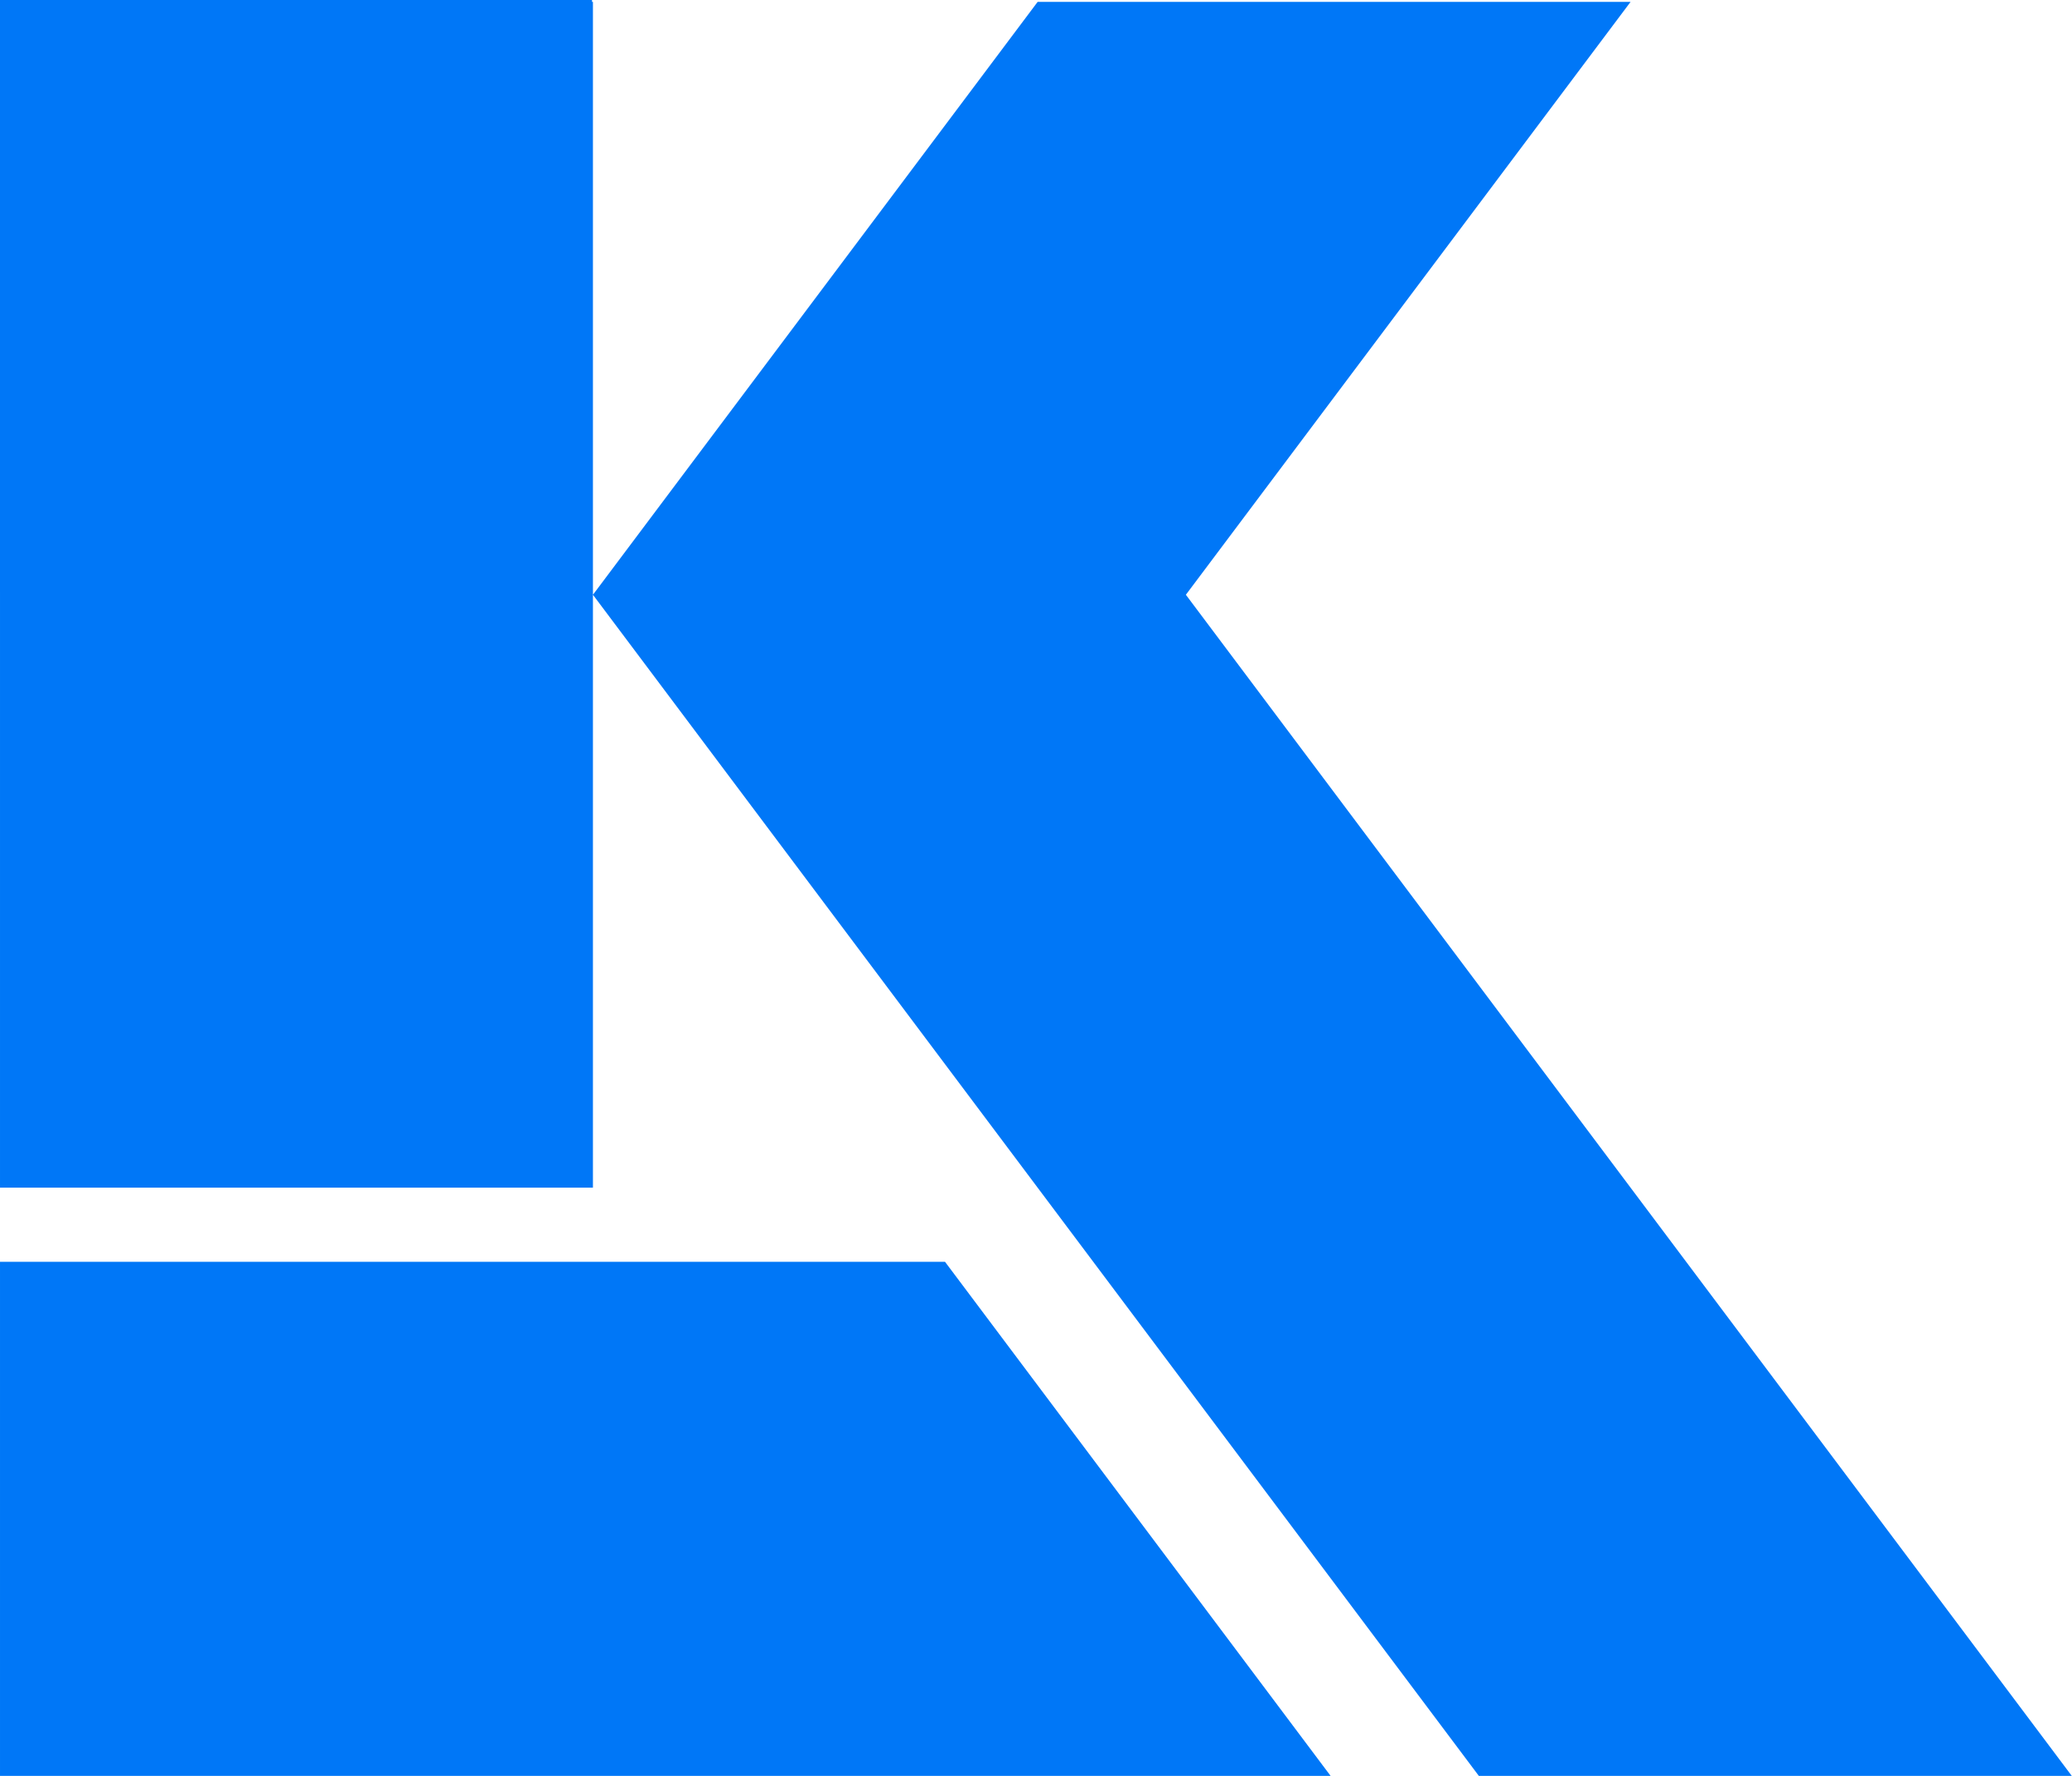
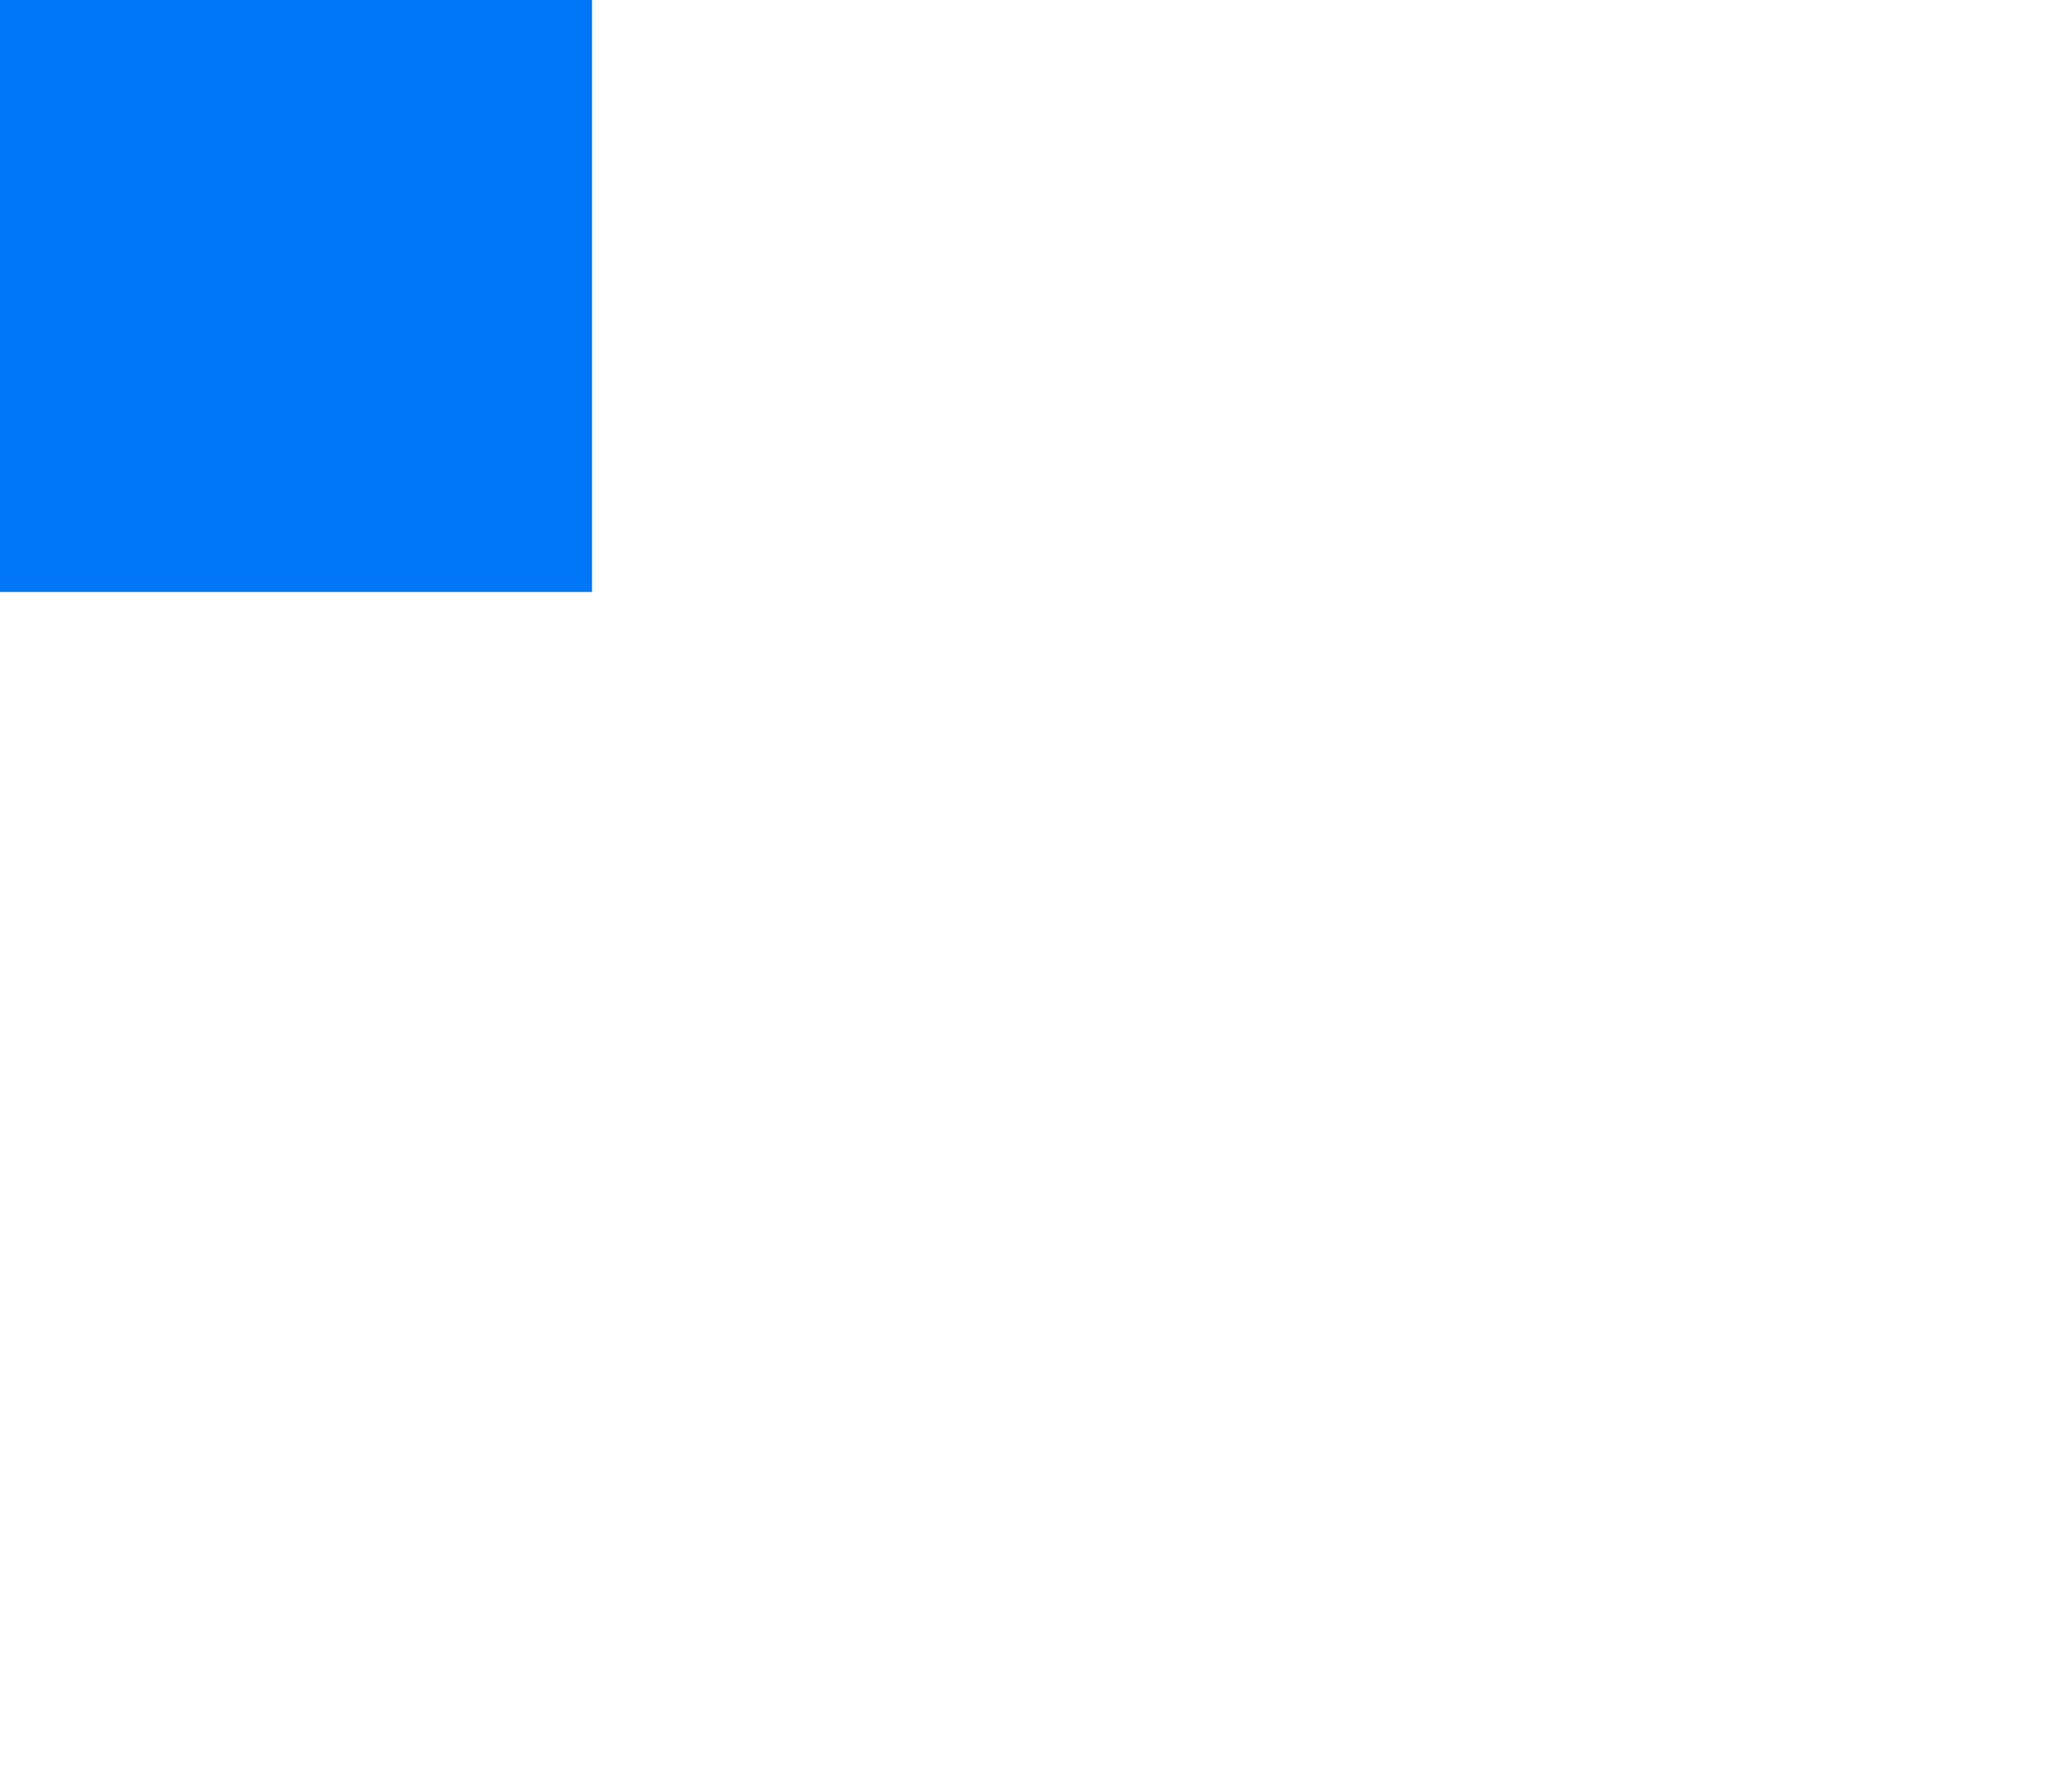
<svg xmlns="http://www.w3.org/2000/svg" xmlns:ns1="http://www.inkscape.org/namespaces/inkscape" xmlns:ns2="http://sodipodi.sourceforge.net/DTD/sodipodi-0.dtd" width="280" height="240" viewBox="0 0 74.083 63.5" version="1.1" id="svg866" ns1:version="0.92.4 (5da689c313, 2019-01-14)" ns2:docname="Conservatives Soure.svg">
  <defs id="defs860" />
  <ns2:namedview id="base" pagecolor="#ffffff" bordercolor="#666666" borderopacity="1.0" ns1:pageopacity="0.0" ns1:pageshadow="2" ns1:zoom="0.98994949" ns1:cx="217.40283" ns1:cy="87.777292" ns1:document-units="px" ns1:current-layer="layer1" showgrid="true" units="px" ns1:object-paths="true" ns1:snap-intersection-paths="true" ns1:snap-smooth-nodes="true" showguides="true" ns1:guide-bbox="true" ns1:window-width="1920" ns1:window-height="1017" ns1:window-x="-8" ns1:window-y="-8" ns1:window-maximized="1" fit-margin-top="0" fit-margin-left="0" fit-margin-right="0" fit-margin-bottom="0">
    <ns1:grid type="xygrid" id="grid1411" originx="0" originy="-158.75" />
    <ns2:guide position="1.323,42.333" orientation="0,1" id="guide1445" ns1:locked="false" />
  </ns2:namedview>
  <g ns1:label="Camada 1" ns1:groupmode="layer" id="layer1" transform="translate(0,-74.75)">
    <path style="opacity:1;fill:#0077f7;fill-opacity:1;stroke:none;stroke-width:1.323;stroke-linecap:square;stroke-linejoin:miter;stroke-miterlimit:4;stroke-dasharray:none;stroke-dashoffset:0;stroke-opacity:1;paint-order:stroke markers fill" d="M 0,74.75 H 21.167 V 95.917 H 0 Z" id="rect1413" ns1:connector-curvature="0" />
-     <path style="opacity:1;fill:#0077f7;fill-opacity:1;stroke:none;stroke-width:5;stroke-linecap:square;stroke-linejoin:miter;stroke-miterlimit:4;stroke-dasharray:none;stroke-dashoffset:0;stroke-opacity:1;paint-order:stroke markers fill" d="m 0,160 v 160 h 80 v -80 -80 z m 80,80 120,160 h 80 L 160,240 220,160 h -80 z" transform="matrix(0.265,0,0,0.265,0,32.417)" id="rect1417" ns1:connector-curvature="0" />
-     <path style="opacity:1;fill:#0077f7;fill-opacity:1;stroke:none;stroke-width:5;stroke-linecap:square;stroke-linejoin:miter;stroke-miterlimit:4;stroke-dasharray:none;stroke-dashoffset:0;stroke-opacity:1;paint-order:stroke markers fill" d="m 0,330 v 70 h 180 l -52.5,-70 z" transform="matrix(0.265,0,0,0.265,0,32.417)" id="rect1454" ns1:connector-curvature="0" />
  </g>
</svg>